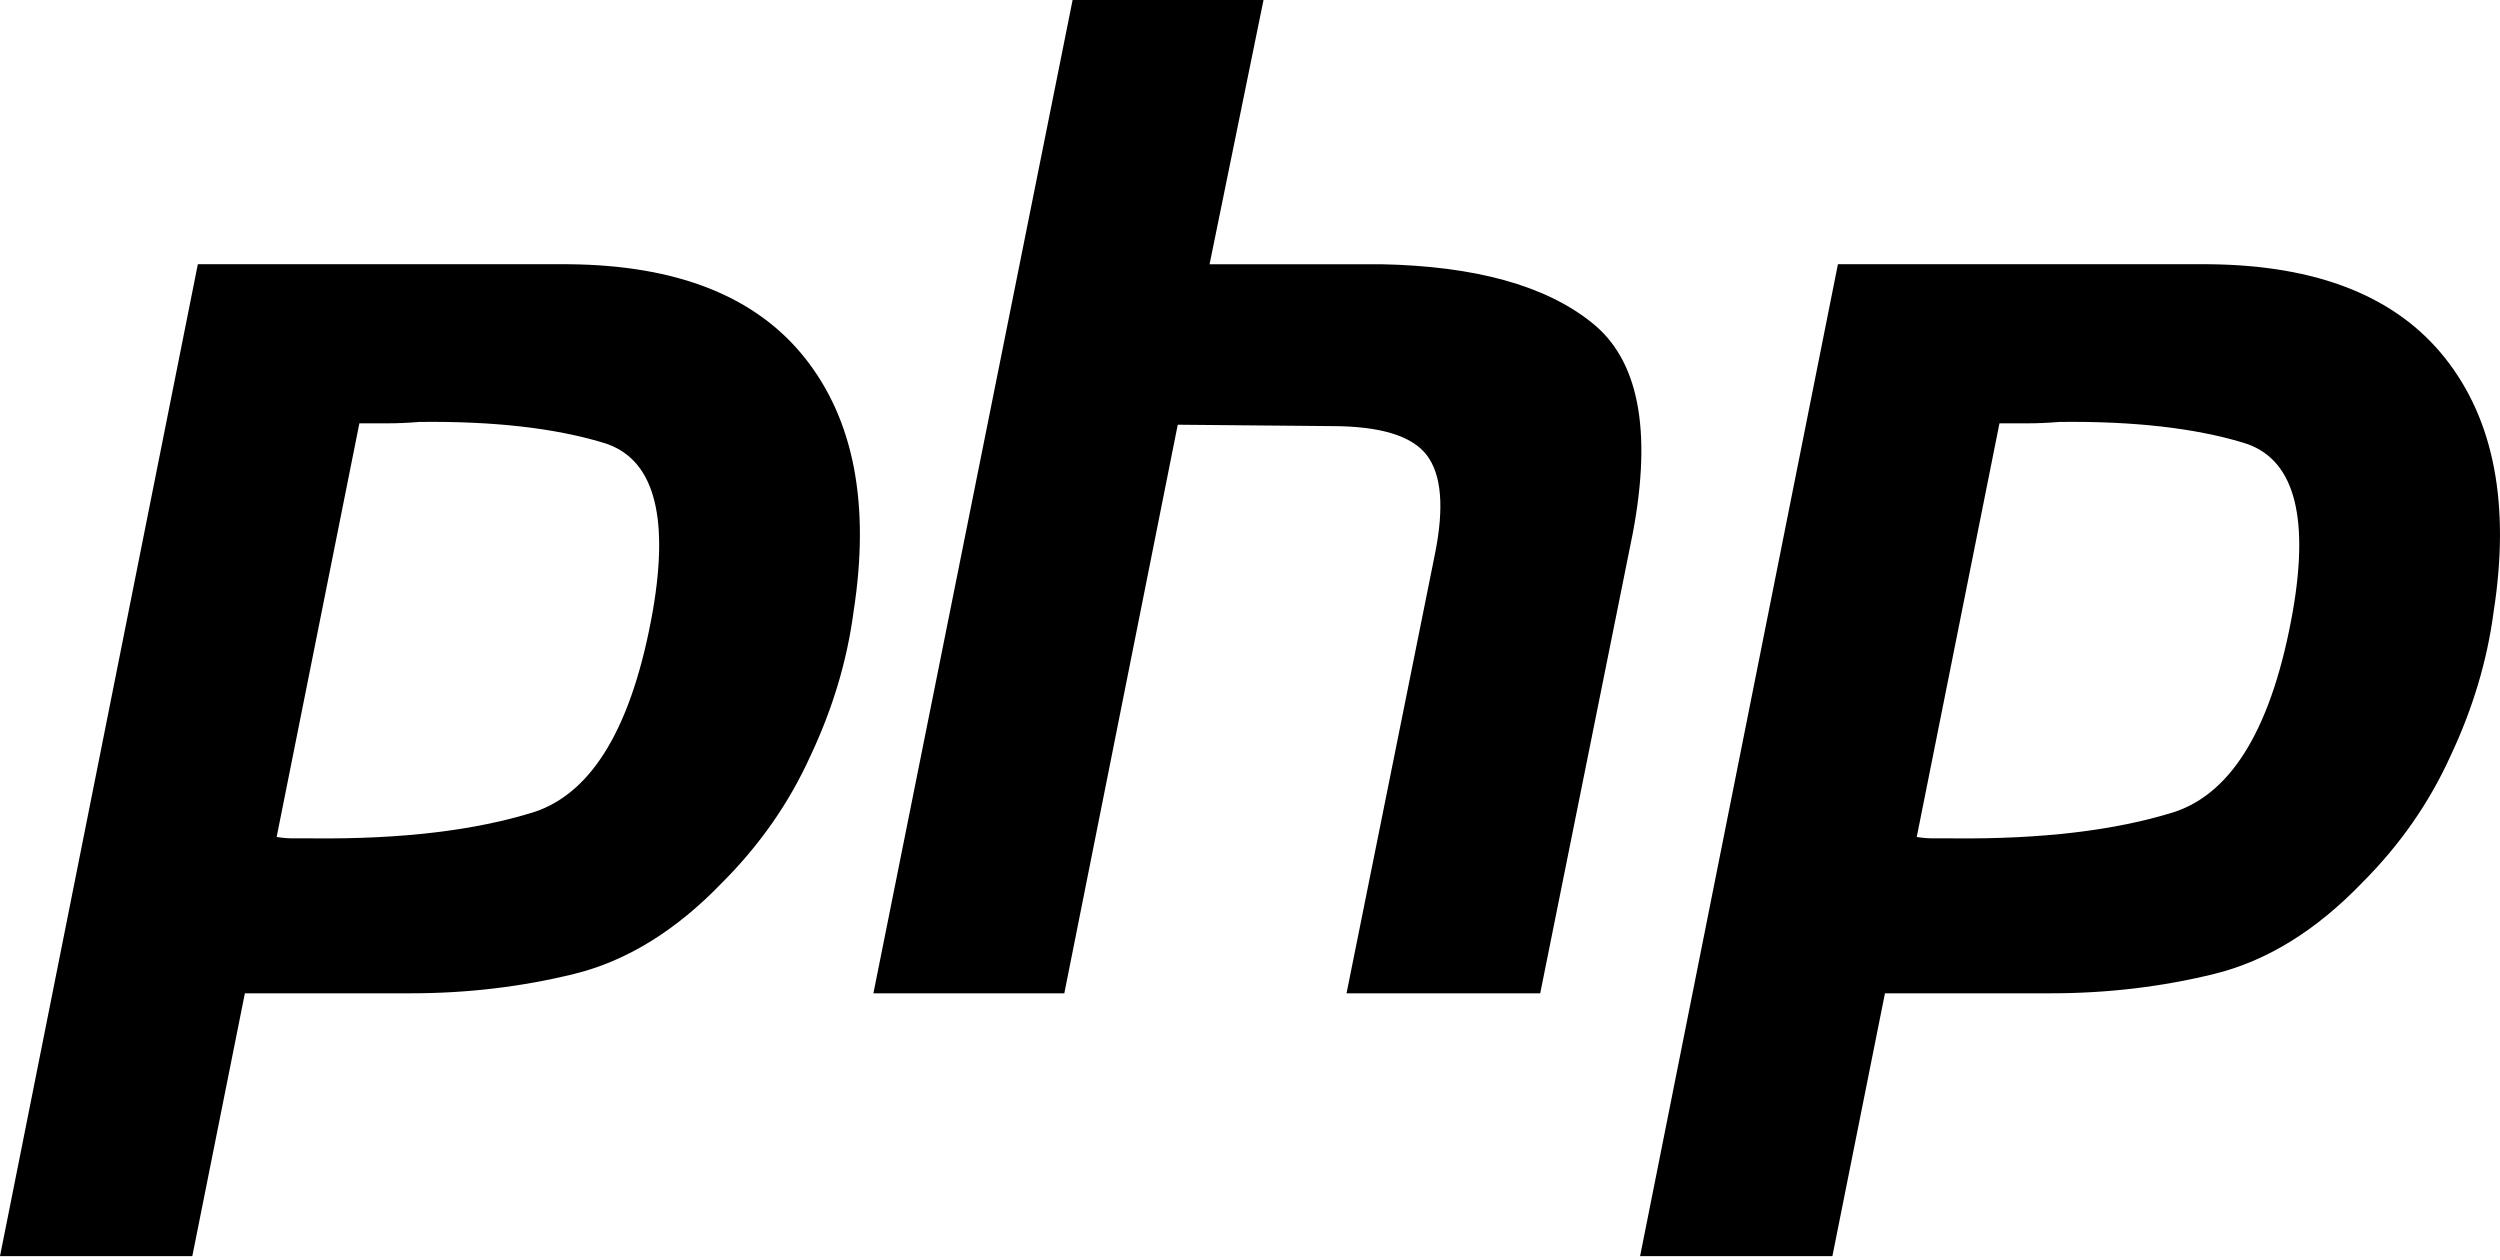
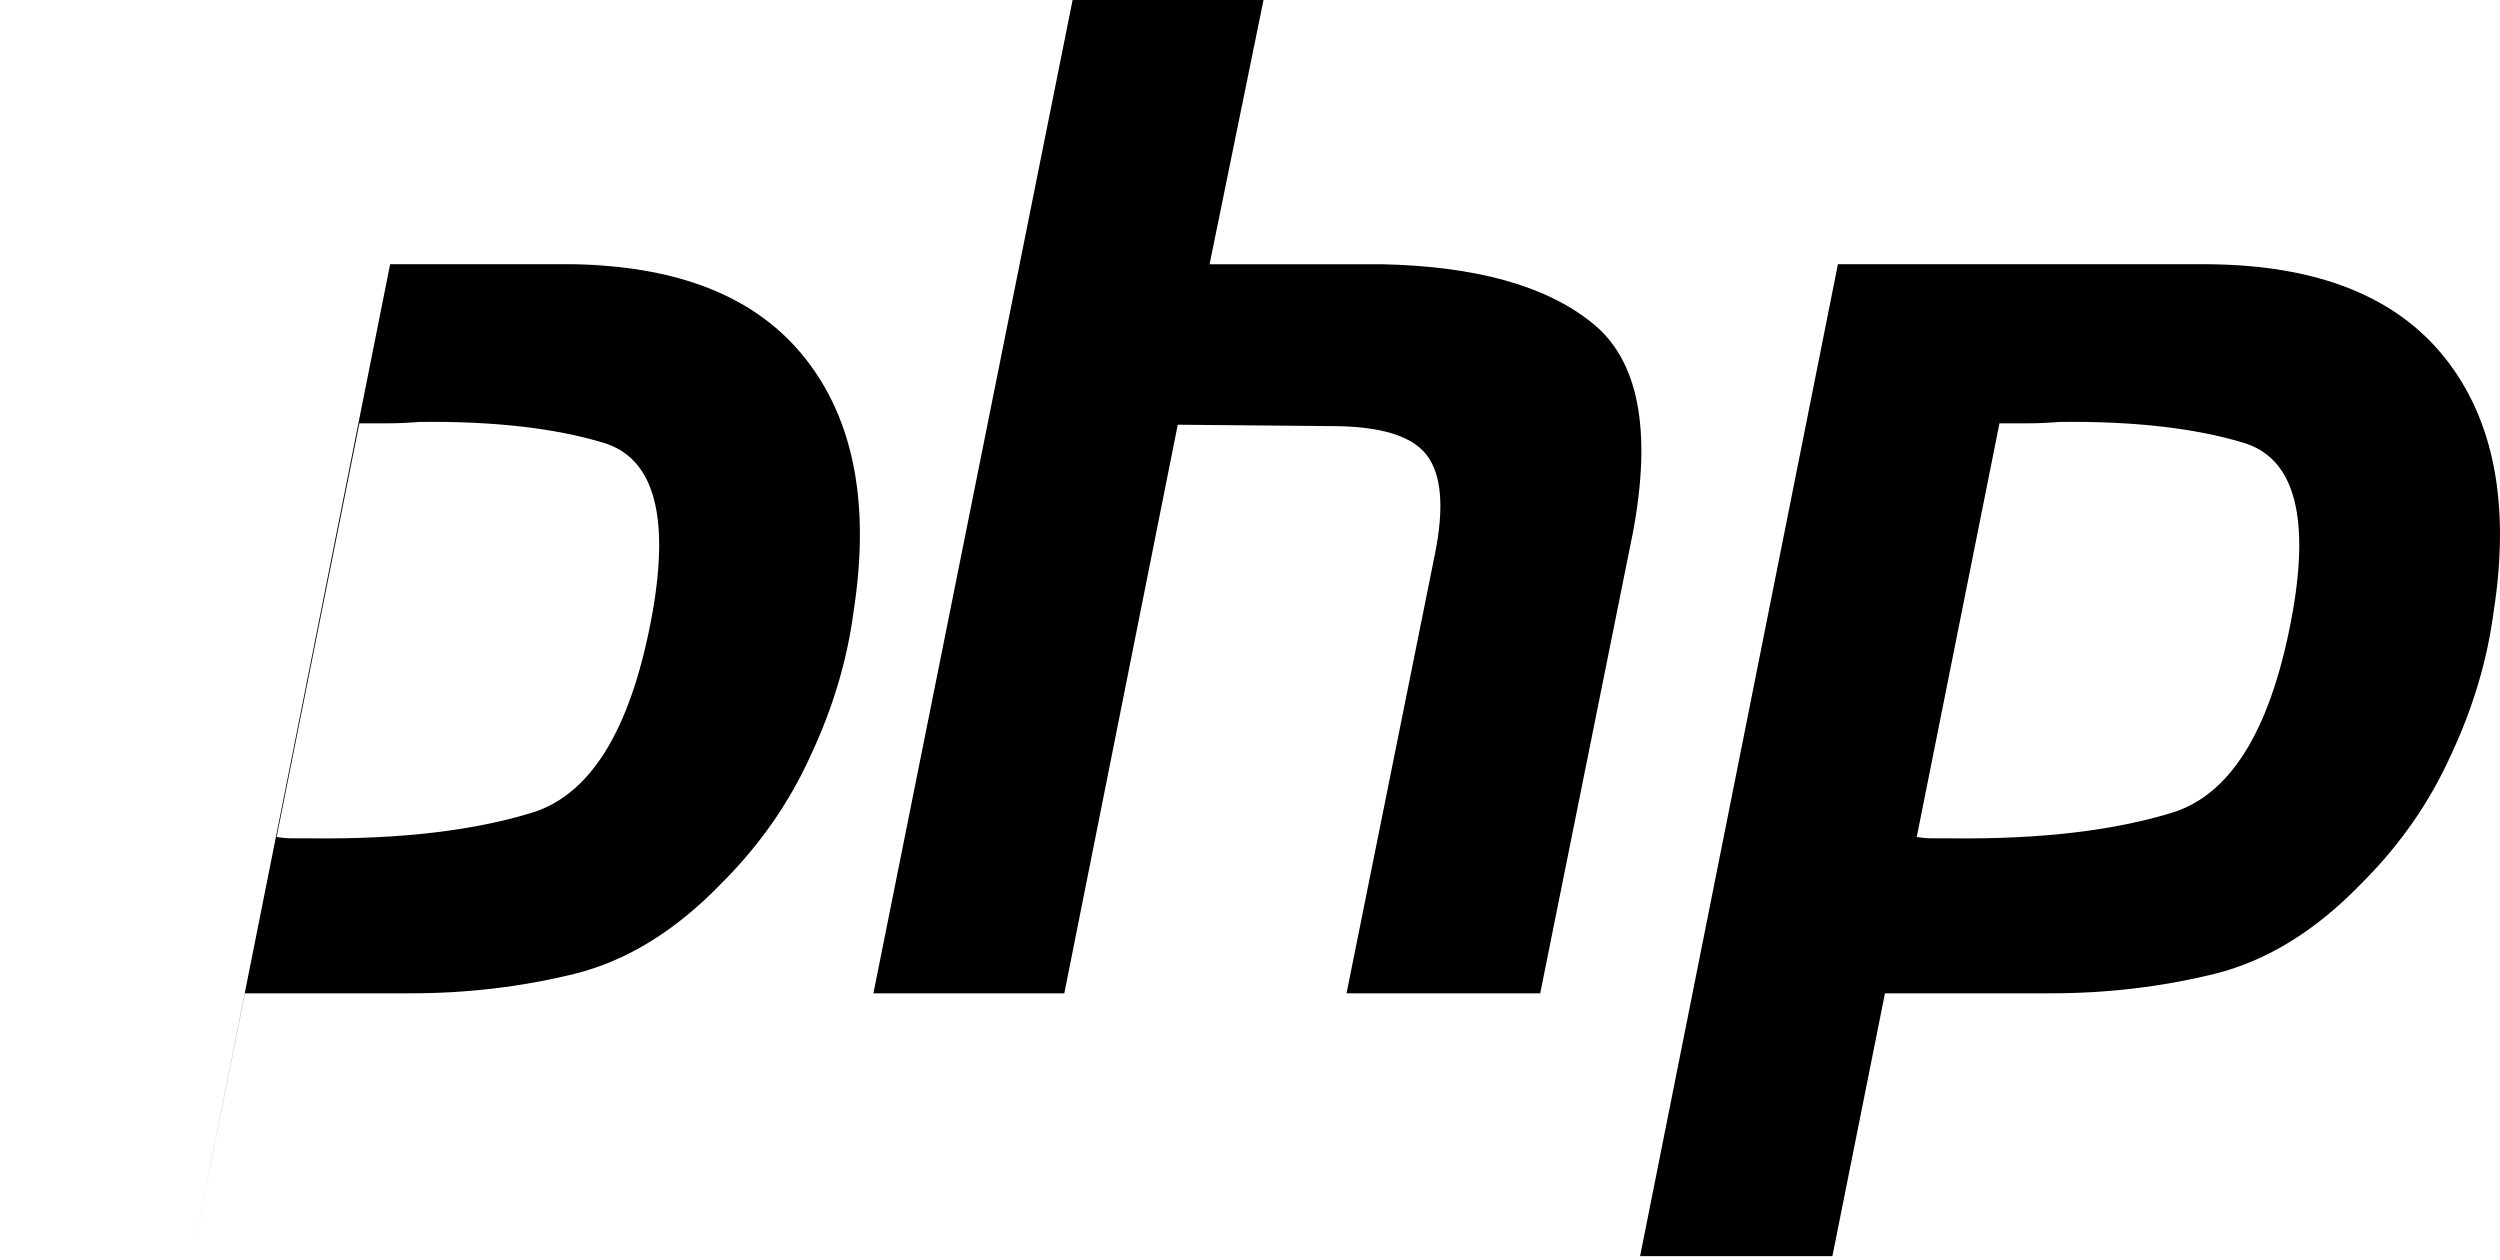
<svg xmlns="http://www.w3.org/2000/svg" preserveAspectRatio="xMidYMid" version="1.1" viewBox="0 0 512 258">
-   <path d="m116.45 54.116c22.287 0.187 38.436 6.613 48.449 19.266 10.013 12.654 13.316 29.937 9.916 51.849-1.32 10.013-4.25 19.833-8.783 29.466-4.346 9.633-10.387 18.32-18.133 26.066-9.446 9.82-19.55 16.053-30.316 18.7-10.766 2.646-21.912 3.967-33.433 3.967h-33.999l-10.766 53.832h-39.383l40.516-203.15h75.932zm335.89 0c22.287 0.187 38.436 6.613 48.449 19.266 10.013 12.654 13.316 29.937 9.916 51.849-1.32 10.013-4.25 19.833-8.783 29.466-4.346 9.633-10.387 18.32-18.133 26.066-9.446 9.82-19.55 16.053-30.316 18.7-10.766 2.646-21.912 3.967-33.433 3.967h-33.999l-10.766 53.832h-39.383l40.516-203.15h75.932zm-193.57-54.116-11.05 54.116h35.133c19.266 0.38 33.62 4.346 43.066 11.9 9.633 7.554 12.466 21.912 8.5 43.066l-18.983 94.348h-39.666l18.133-90.098c1.887-9.446 1.32-16.15-1.7-20.116-3.02-3.967-9.537-5.95-19.55-5.95l-31.449-0.283-23.233 116.45h-39.099l40.799-203.43h39.099zm-172.93 86.415c-2.267 0.187-4.437 0.283-6.516 0.283l-5.724-3.801e-4 -16.942 84.715c1.133 0.187 2.267 0.283 3.4 0.283h3.967c18.133 0.187 33.246-1.604 45.332-5.383 12.087-3.967 20.213-17.753 24.366-41.366 3.4-19.833 0-31.262-10.2-34.283-10.013-3.02-22.57-4.437-37.683-4.25zm335.89 0c-2.267 0.187-4.437 0.283-6.516 0.283l-5.724-3.801e-4 -16.942 84.715c1.133 0.187 2.267 0.283 3.4 0.283h3.967c18.133 0.187 33.246-1.604 45.332-5.383 12.087-3.967 20.213-17.753 24.366-41.366 3.4-19.833 0-31.262-10.2-34.283-10.013-3.02-22.57-4.437-37.683-4.25z" />
+   <path d="m116.45 54.116c22.287 0.187 38.436 6.613 48.449 19.266 10.013 12.654 13.316 29.937 9.916 51.849-1.32 10.013-4.25 19.833-8.783 29.466-4.346 9.633-10.387 18.32-18.133 26.066-9.446 9.82-19.55 16.053-30.316 18.7-10.766 2.646-21.912 3.967-33.433 3.967h-33.999l-10.766 53.832l40.516-203.15h75.932zm335.89 0c22.287 0.187 38.436 6.613 48.449 19.266 10.013 12.654 13.316 29.937 9.916 51.849-1.32 10.013-4.25 19.833-8.783 29.466-4.346 9.633-10.387 18.32-18.133 26.066-9.446 9.82-19.55 16.053-30.316 18.7-10.766 2.646-21.912 3.967-33.433 3.967h-33.999l-10.766 53.832h-39.383l40.516-203.15h75.932zm-193.57-54.116-11.05 54.116h35.133c19.266 0.38 33.62 4.346 43.066 11.9 9.633 7.554 12.466 21.912 8.5 43.066l-18.983 94.348h-39.666l18.133-90.098c1.887-9.446 1.32-16.15-1.7-20.116-3.02-3.967-9.537-5.95-19.55-5.95l-31.449-0.283-23.233 116.45h-39.099l40.799-203.43h39.099zm-172.93 86.415c-2.267 0.187-4.437 0.283-6.516 0.283l-5.724-3.801e-4 -16.942 84.715c1.133 0.187 2.267 0.283 3.4 0.283h3.967c18.133 0.187 33.246-1.604 45.332-5.383 12.087-3.967 20.213-17.753 24.366-41.366 3.4-19.833 0-31.262-10.2-34.283-10.013-3.02-22.57-4.437-37.683-4.25zm335.89 0c-2.267 0.187-4.437 0.283-6.516 0.283l-5.724-3.801e-4 -16.942 84.715c1.133 0.187 2.267 0.283 3.4 0.283h3.967c18.133 0.187 33.246-1.604 45.332-5.383 12.087-3.967 20.213-17.753 24.366-41.366 3.4-19.833 0-31.262-10.2-34.283-10.013-3.02-22.57-4.437-37.683-4.25z" />
</svg>